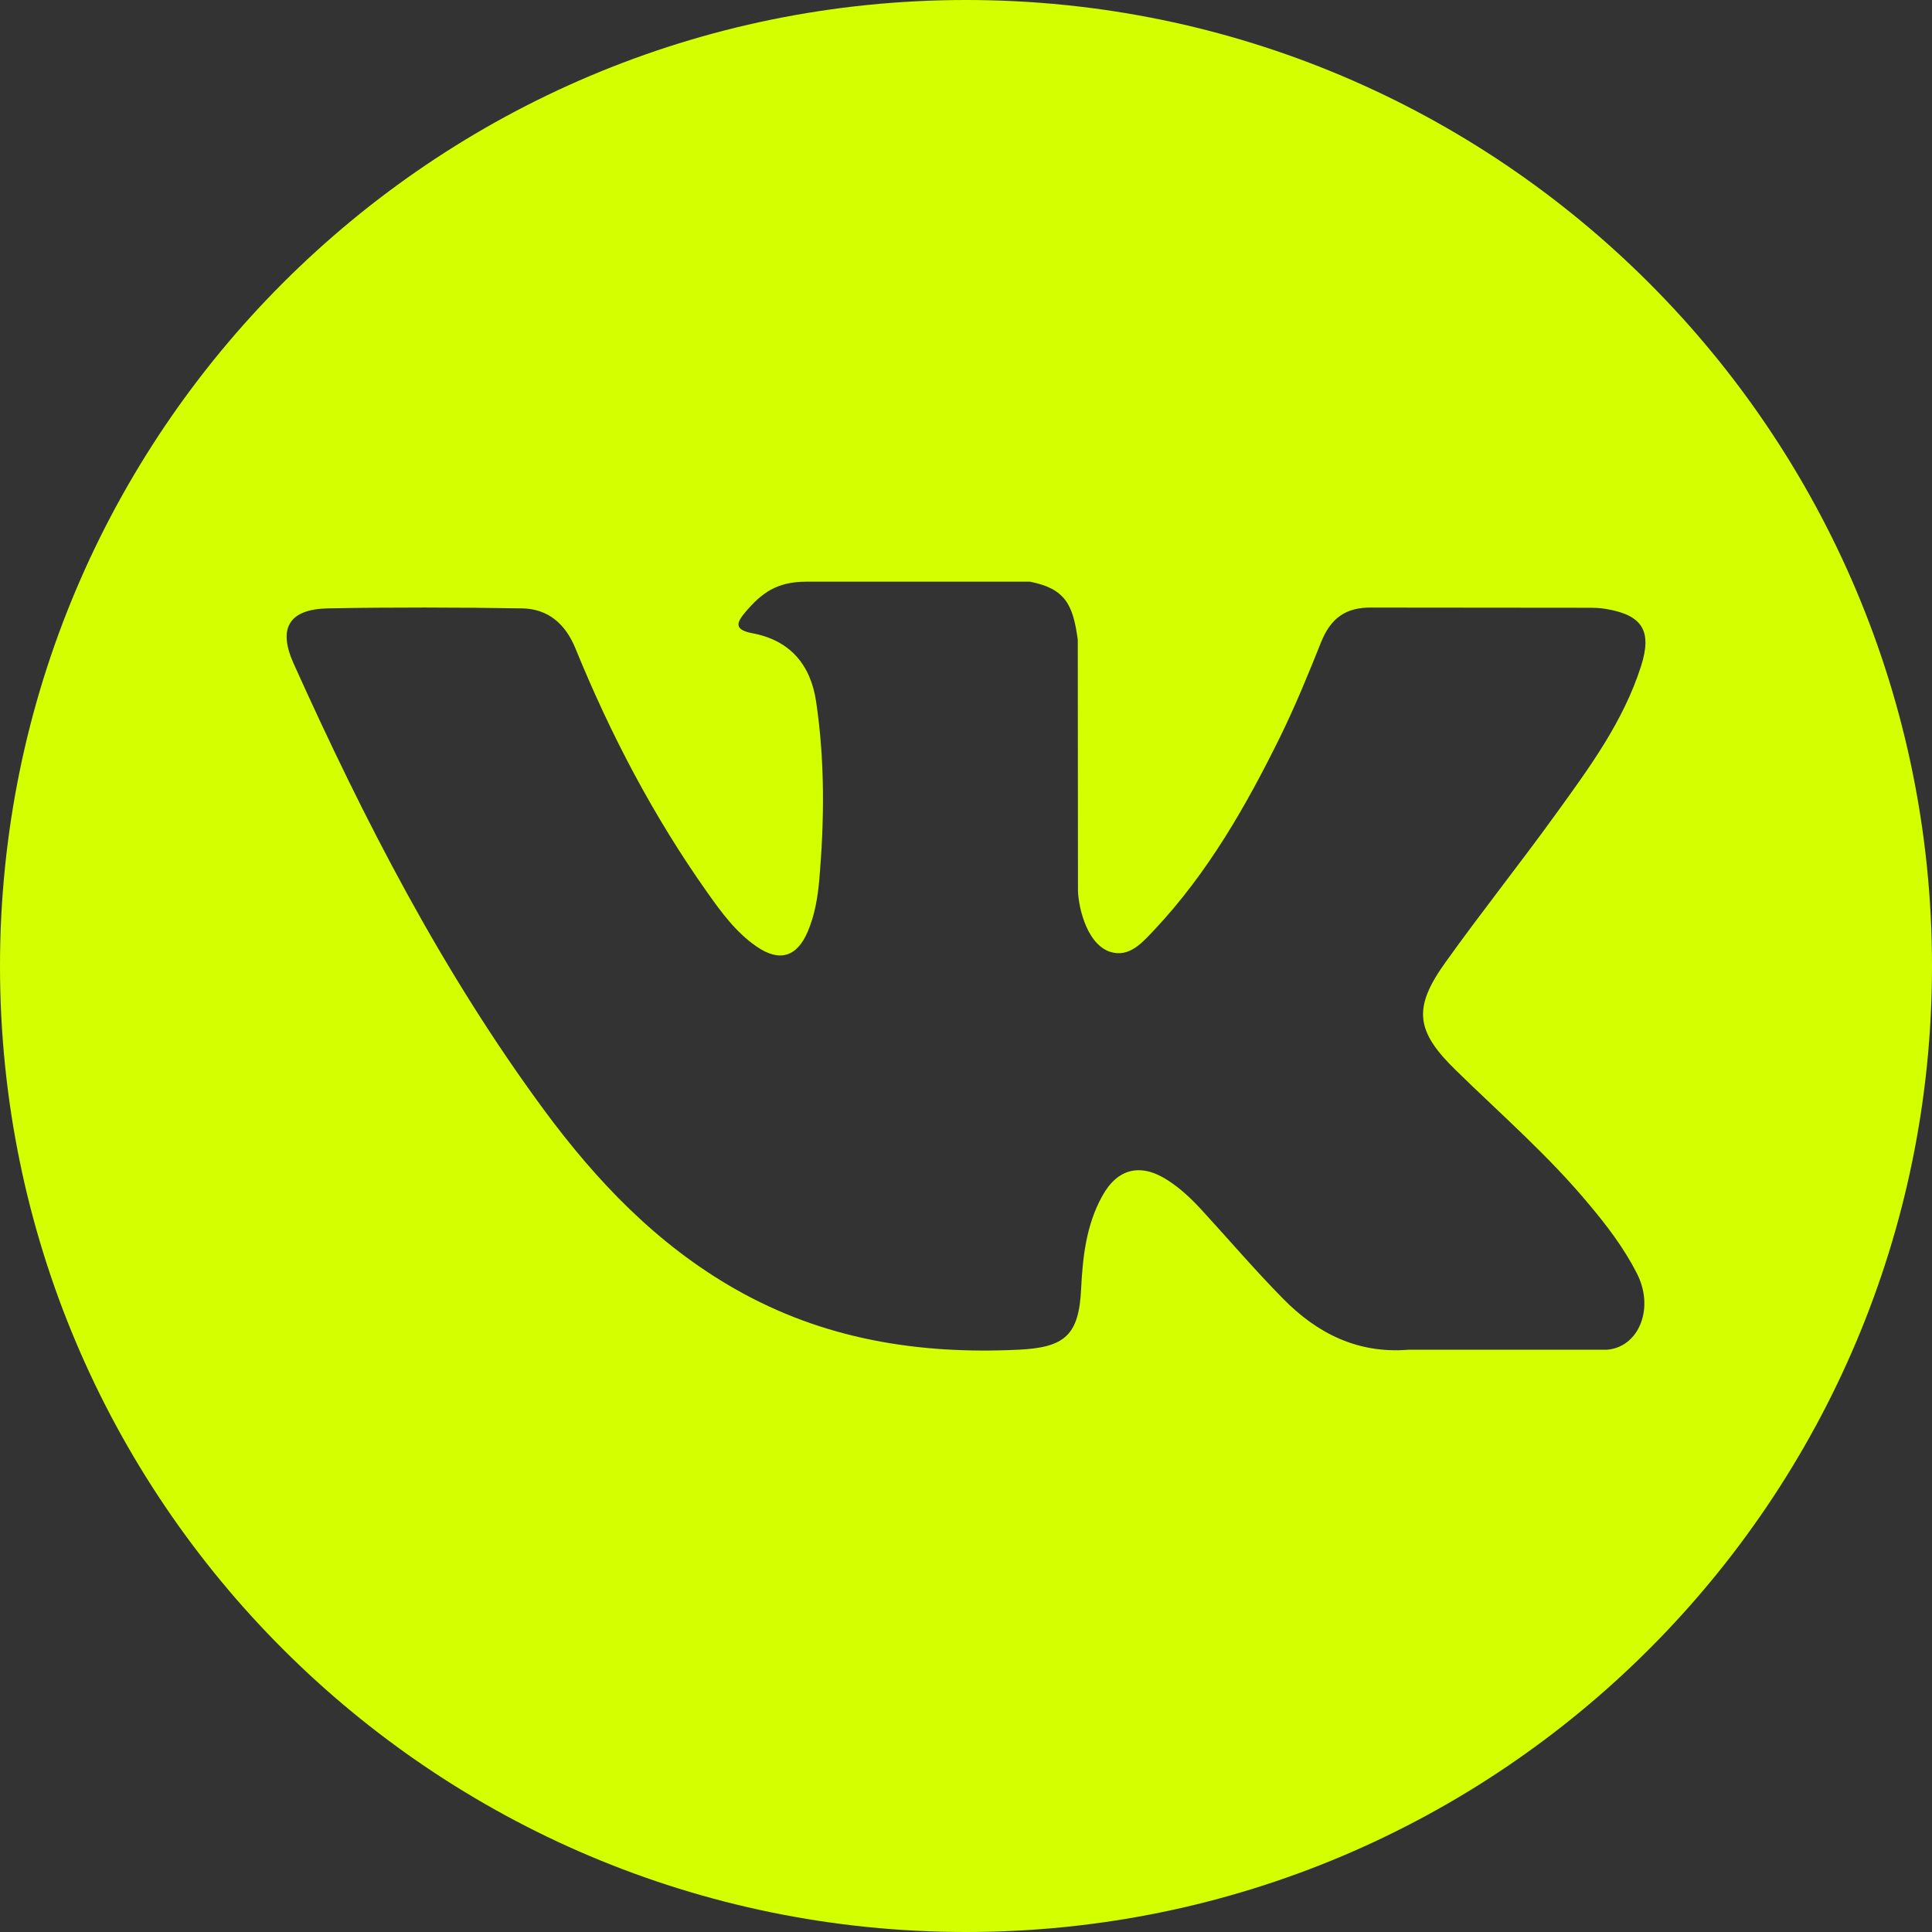
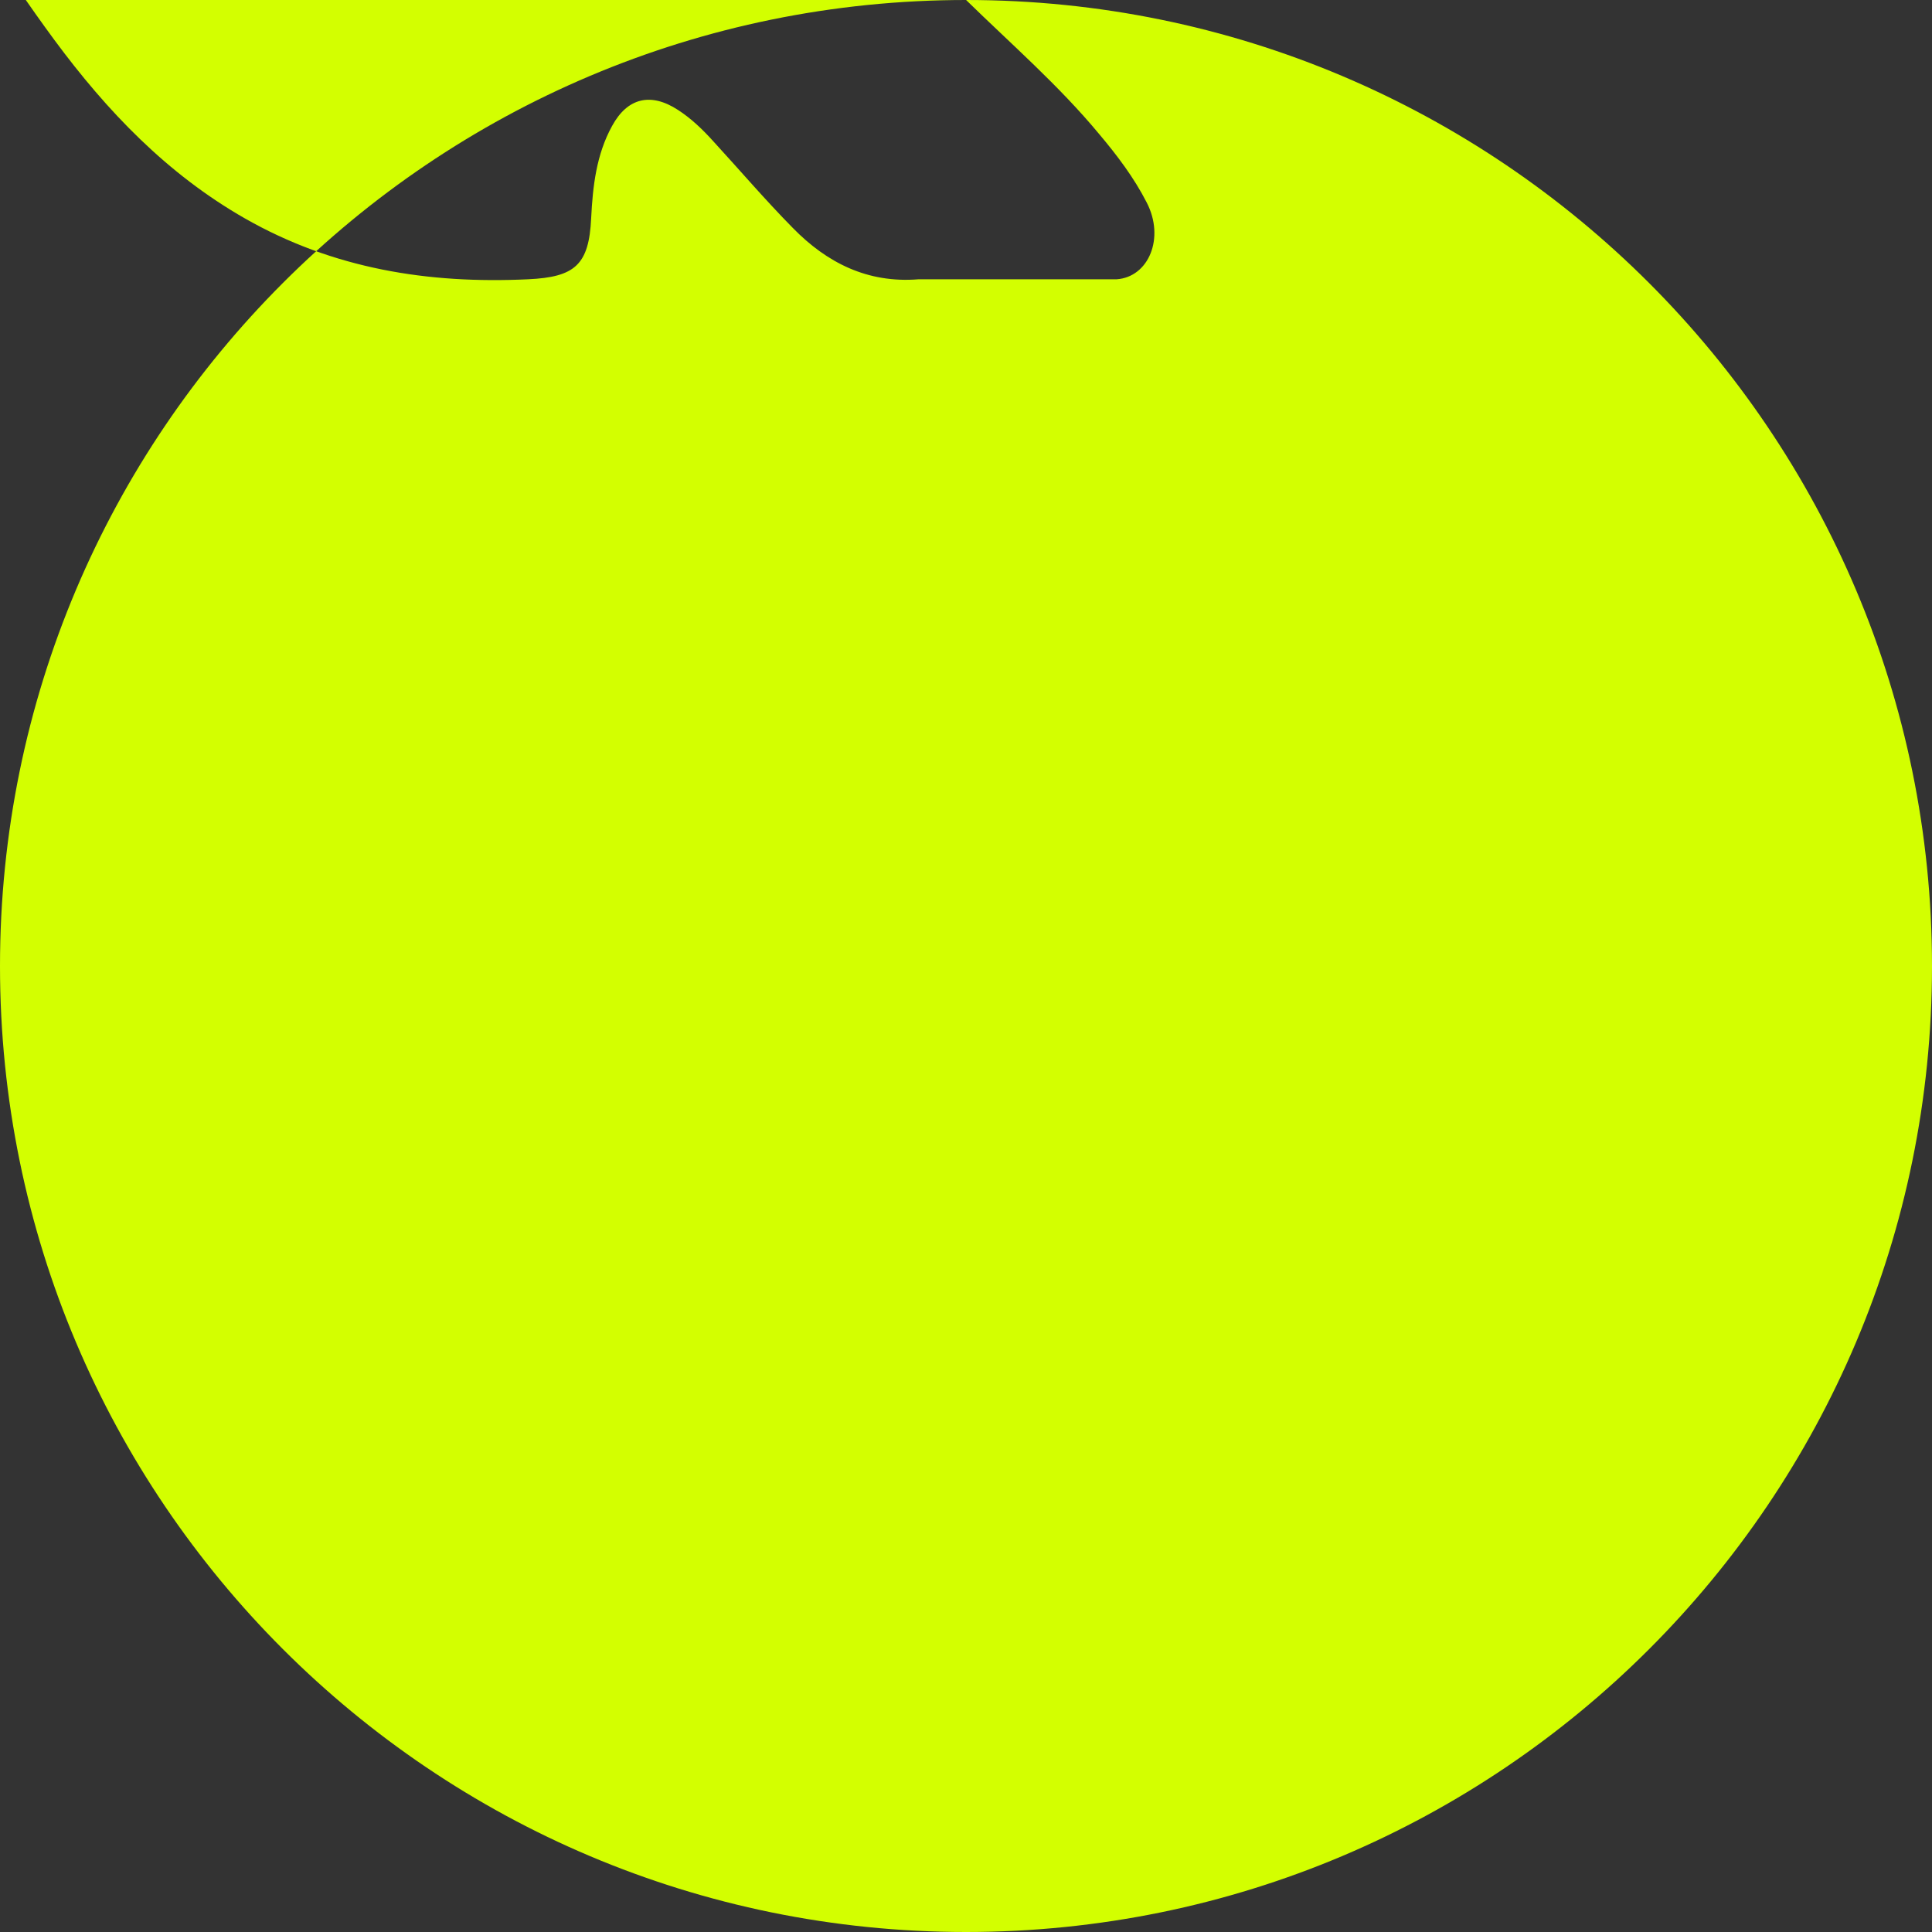
<svg xmlns="http://www.w3.org/2000/svg" width="97.75" height="97.75" xml:space="preserve">
  <rect width="100%" height="100%" fill="#333333" stroke="none" />
  <g class="layer">
    <title>Layer 1</title>
    <g id="svg_1">
-       <path d="m48.88,0c-27,0 -48.88,21.88 -48.88,48.88s21.88,48.87 48.88,48.87s48.87,-21.88 48.87,-48.87s-21.88,-48.88 -48.87,-48.88zm24.79,54.16c2.28,2.23 4.69,4.32 6.73,6.78c0.91,1.08 1.76,2.2 2.41,3.47c0.93,1.8 0.09,3.77 -1.52,3.88l-10.02,0c-2.58,0.21 -4.64,-0.83 -6.37,-2.6c-1.39,-1.41 -2.67,-2.91 -4.01,-4.37c-0.54,-0.6 -1.12,-1.16 -1.8,-1.6c-1.37,-0.89 -2.55,-0.62 -3.33,0.81c-0.8,1.45 -0.98,3.06 -1.06,4.67c-0.11,2.36 -0.82,2.98 -3.19,3.09c-5.06,0.24 -9.86,-0.53 -14.33,-3.08c-3.94,-2.25 -6.98,-5.43 -9.64,-9.03c-5.17,-7.01 -9.13,-14.71 -12.69,-22.62c-0.8,-1.79 -0.22,-2.74 1.75,-2.78c3.27,-0.06 6.54,-0.05 9.8,0c1.33,0.02 2.21,0.78 2.72,2.04c1.77,4.34 3.94,8.48 6.65,12.31c0.72,1.02 1.46,2.04 2.51,2.76c1.16,0.8 2.04,0.53 2.59,-0.76c0.35,-0.83 0.5,-1.71 0.58,-2.59c0.26,-3.02 0.29,-6.04 -0.16,-9.05c-0.28,-1.88 -1.34,-3.1 -3.22,-3.45c-0.95,-0.18 -0.81,-0.54 -0.35,-1.08c0.81,-0.95 1.57,-1.53 3.08,-1.53l11.31,0c1.78,0.35 2.18,1.15 2.42,2.94l0.01,12.57c-0.02,0.7 0.35,2.76 1.6,3.21c1,0.33 1.66,-0.47 2.26,-1.1c2.71,-2.88 4.65,-6.28 6.38,-9.79c0.76,-1.56 1.42,-3.16 2.06,-4.77c0.48,-1.19 1.22,-1.77 2.56,-1.75l10.89,0.01c0.32,0 0.65,0 0.97,0.06c1.83,0.31 2.34,1.1 1.77,2.89c-0.9,2.82 -2.63,5.16 -4.33,7.51c-1.82,2.52 -3.76,4.95 -5.56,7.47c-1.66,2.31 -1.53,3.48 0.53,5.48z" fill="#d3ff00" id="svg_2" />
+       <path d="m48.88,0c-27,0 -48.88,21.88 -48.88,48.88s21.88,48.87 48.88,48.87s48.87,-21.88 48.87,-48.87s-21.88,-48.88 -48.87,-48.88zc2.28,2.23 4.69,4.32 6.73,6.78c0.91,1.08 1.76,2.2 2.41,3.47c0.93,1.8 0.09,3.77 -1.52,3.88l-10.02,0c-2.58,0.21 -4.64,-0.83 -6.37,-2.6c-1.39,-1.41 -2.67,-2.91 -4.01,-4.37c-0.54,-0.6 -1.12,-1.16 -1.8,-1.6c-1.37,-0.89 -2.55,-0.62 -3.33,0.81c-0.8,1.45 -0.98,3.06 -1.06,4.67c-0.11,2.36 -0.82,2.98 -3.19,3.09c-5.06,0.24 -9.86,-0.53 -14.33,-3.08c-3.94,-2.25 -6.98,-5.43 -9.64,-9.03c-5.17,-7.01 -9.13,-14.71 -12.69,-22.62c-0.8,-1.79 -0.22,-2.74 1.75,-2.78c3.27,-0.06 6.54,-0.05 9.8,0c1.33,0.02 2.21,0.78 2.72,2.04c1.77,4.34 3.94,8.48 6.65,12.31c0.72,1.02 1.46,2.04 2.51,2.76c1.16,0.8 2.04,0.53 2.59,-0.76c0.35,-0.83 0.5,-1.71 0.58,-2.59c0.26,-3.02 0.29,-6.04 -0.16,-9.05c-0.28,-1.88 -1.34,-3.1 -3.22,-3.45c-0.95,-0.18 -0.81,-0.54 -0.35,-1.08c0.81,-0.95 1.57,-1.53 3.08,-1.53l11.31,0c1.78,0.35 2.18,1.15 2.42,2.94l0.01,12.57c-0.02,0.7 0.35,2.76 1.6,3.21c1,0.33 1.66,-0.47 2.26,-1.1c2.71,-2.88 4.65,-6.28 6.38,-9.79c0.76,-1.56 1.42,-3.16 2.06,-4.77c0.48,-1.19 1.22,-1.77 2.56,-1.75l10.89,0.01c0.32,0 0.65,0 0.97,0.06c1.83,0.31 2.34,1.1 1.77,2.89c-0.9,2.82 -2.63,5.16 -4.33,7.51c-1.82,2.52 -3.76,4.95 -5.56,7.47c-1.66,2.31 -1.53,3.48 0.53,5.48z" fill="#d3ff00" id="svg_2" />
    </g>
  </g>
</svg>